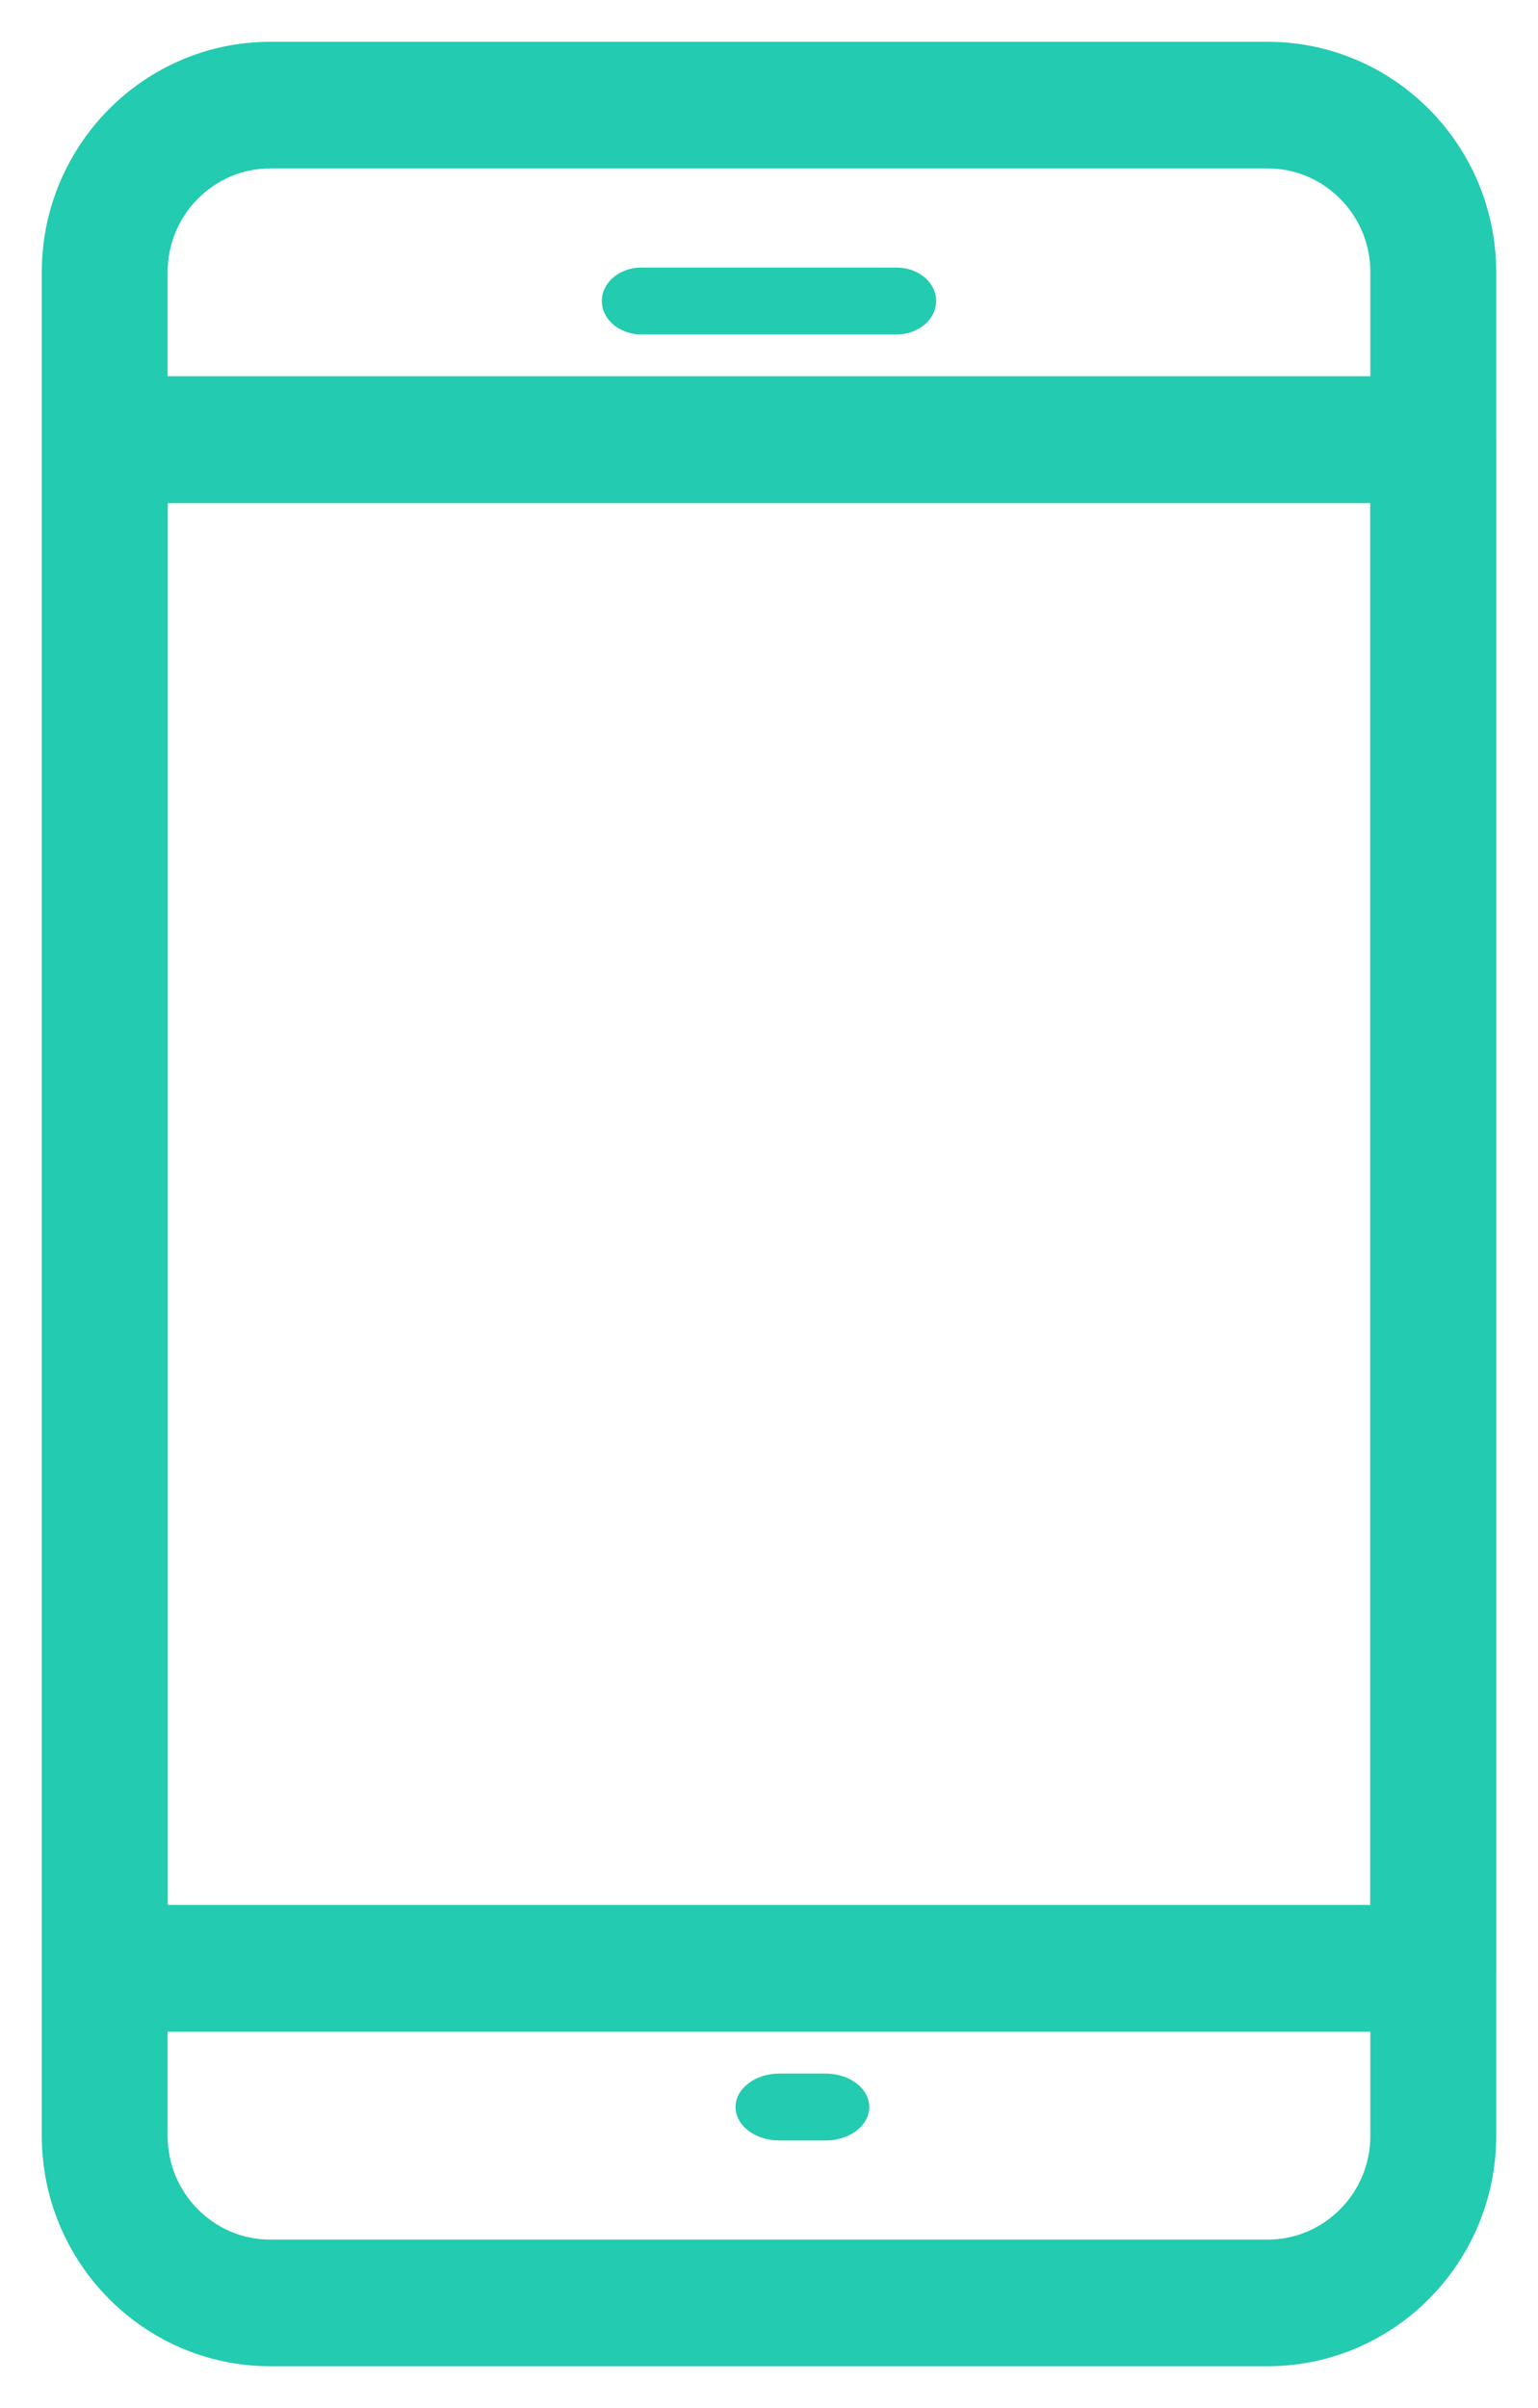
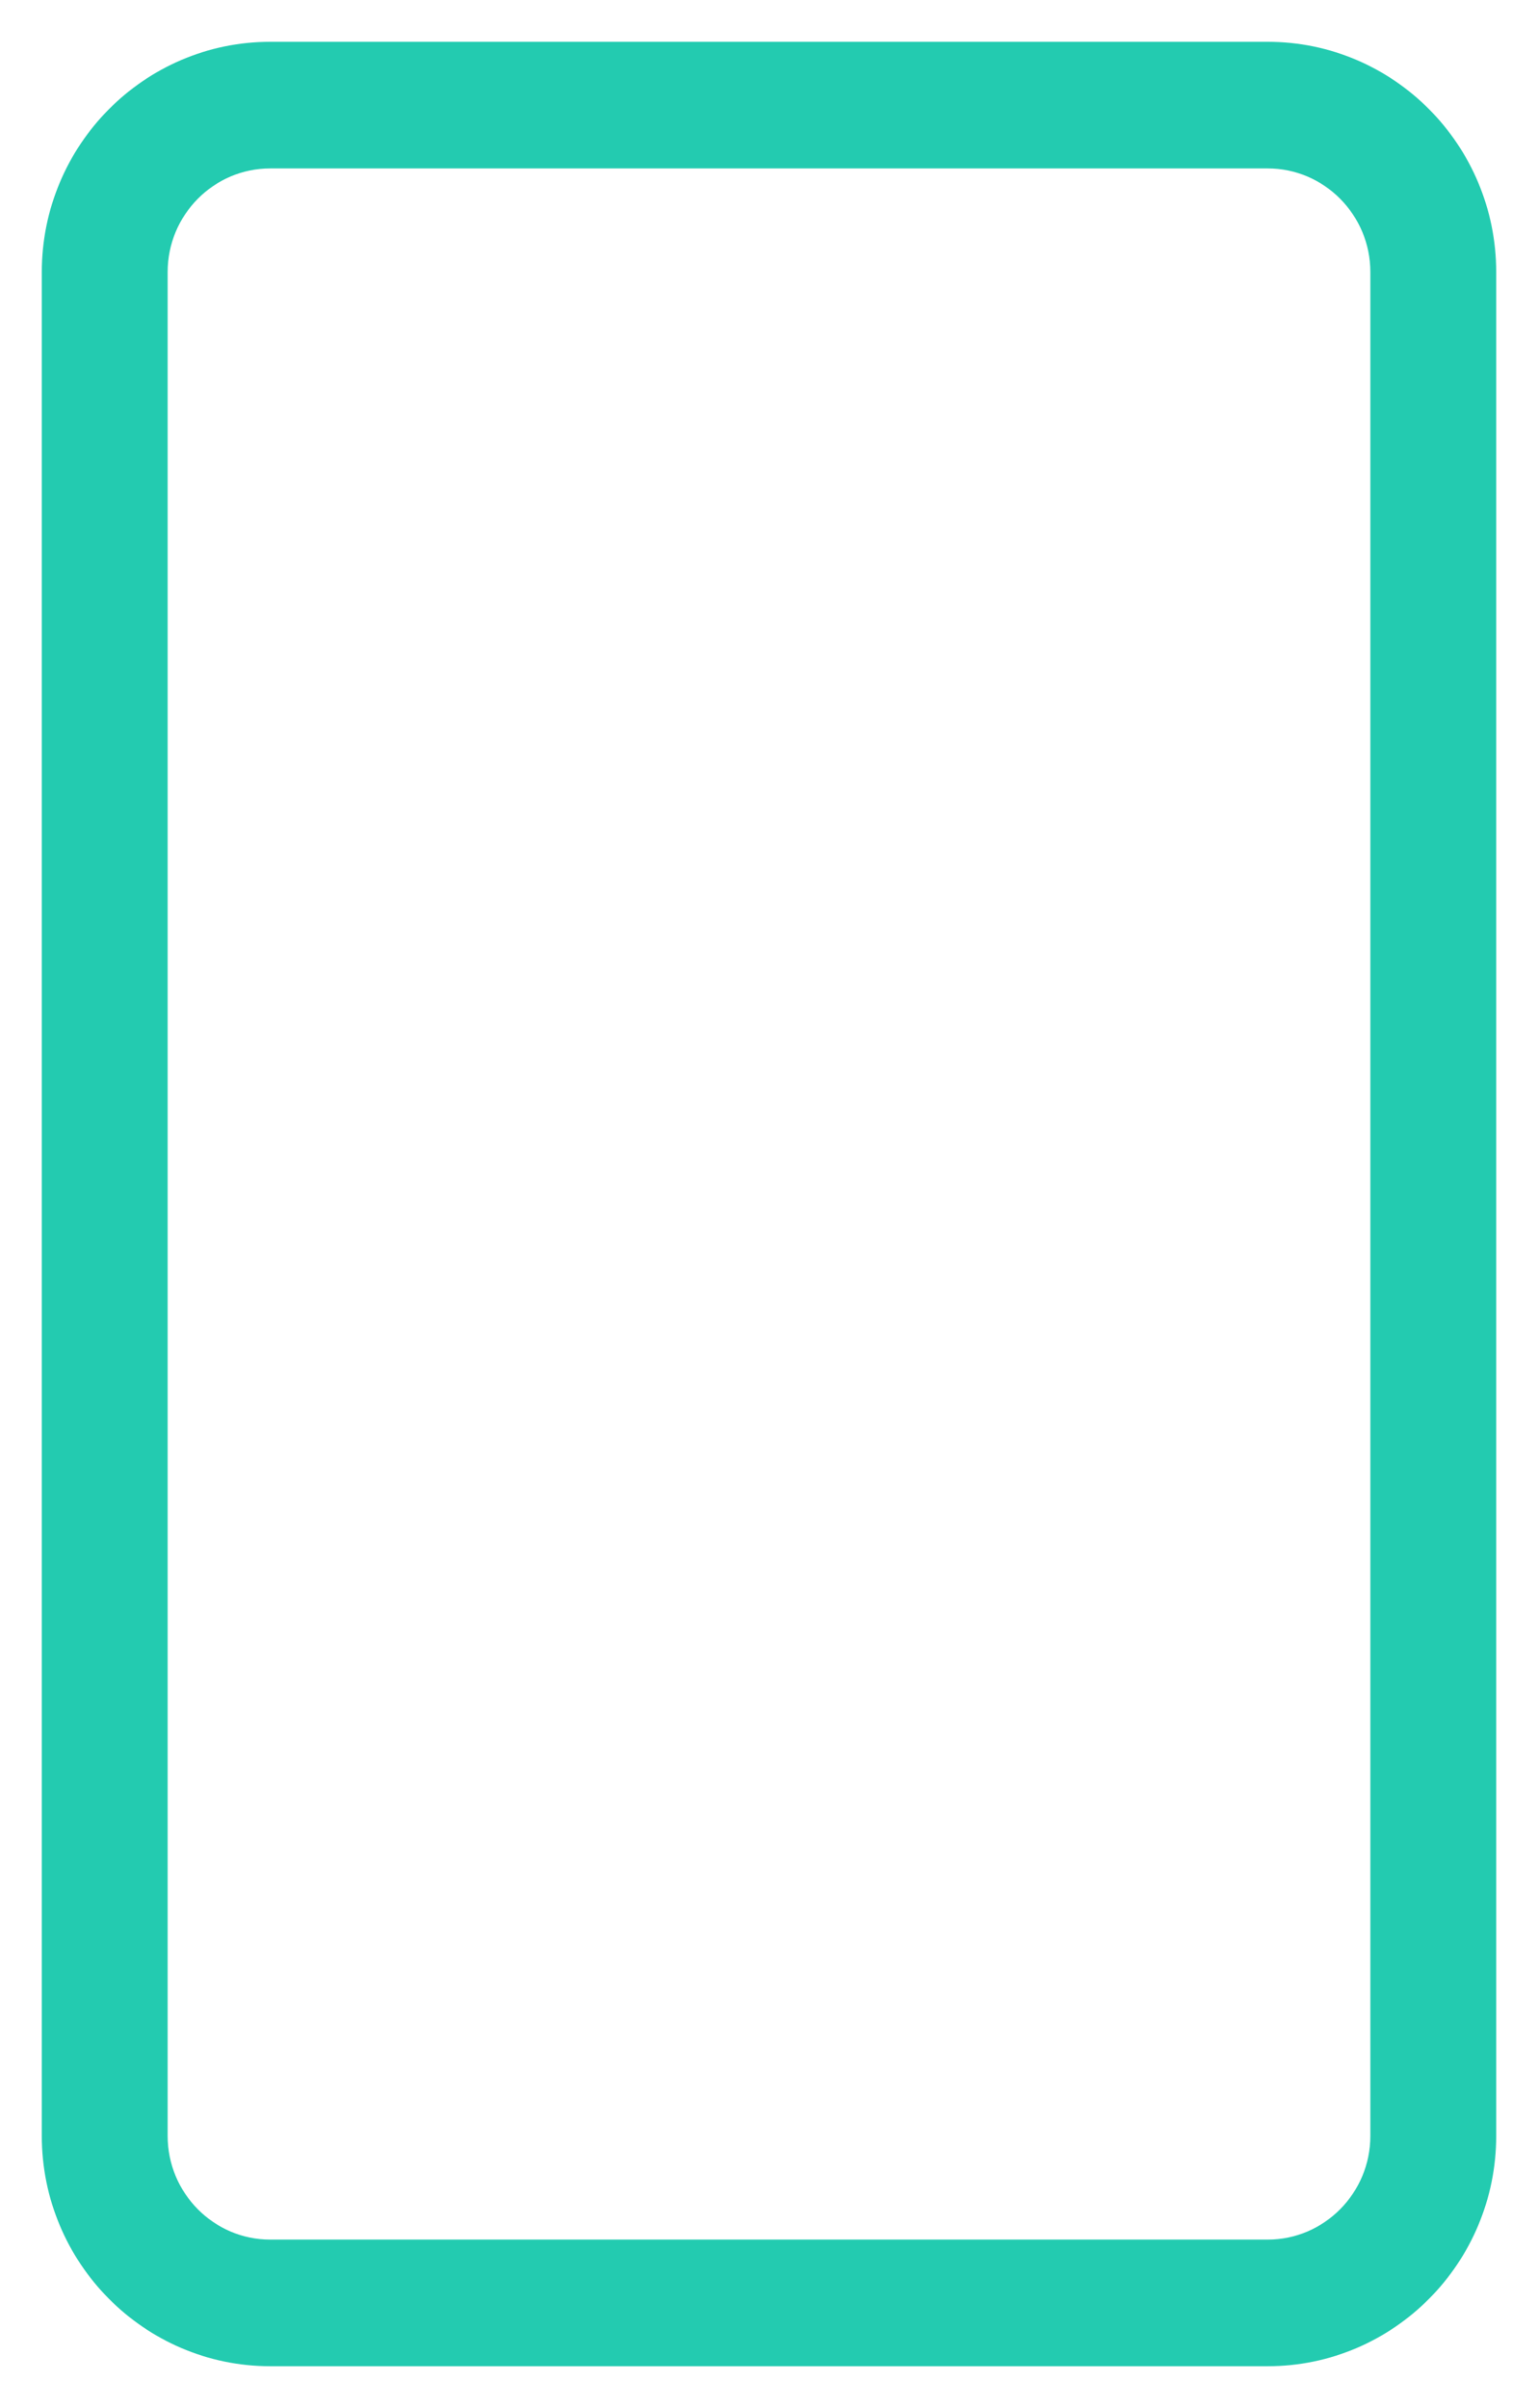
<svg xmlns="http://www.w3.org/2000/svg" xmlns:xlink="http://www.w3.org/1999/xlink" width="23px" height="36px" viewBox="0 0 23 36" version="1.1">
  <title>Group 10</title>
  <desc>Created with Sketch.</desc>
  <defs>
-     <polygon id="path-1" points="0 34 22 34 22 0 0 0" />
-   </defs>
+     </defs>
  <g id="Page-1" stroke="none" stroke-width="1" fill="none" fill-rule="evenodd">
    <g id="Desktop-HD-Copy" transform="translate(-109, -4020)">
      <g id="Group-10" transform="translate(110, 4021)">
        <path d="M3.041,1.143 C1.989,1.143 1.132,2.007 1.132,3.068 L1.132,30.931 C1.132,31.993 1.989,32.857 3.041,32.857 L17.958,32.857 C19.01,32.857 19.868,31.993 19.868,30.931 L19.868,3.068 C19.868,2.007 19.01,1.143 17.958,1.143 L3.041,1.143 Z M17.958,34 L3.041,34 C1.365,34 0,32.622 0,30.931 L0,3.068 C0,1.377 1.365,0 3.041,0 L17.958,0 C19.635,0 21,1.377 21,3.068 L21,30.931 C21,32.622 19.635,34 17.958,34 L17.958,34 Z" id="Fill-1" fill="#23CBB0" />
        <path d="M3.041,1.143 C1.989,1.143 1.132,2.007 1.132,3.068 L1.132,30.931 C1.132,31.993 1.989,32.857 3.041,32.857 L17.958,32.857 C19.01,32.857 19.868,31.993 19.868,30.931 L19.868,3.068 C19.868,2.007 19.01,1.143 17.958,1.143 L3.041,1.143 Z M17.958,34 L3.041,34 C1.365,34 0,32.622 0,30.931 L0,3.068 C0,1.377 1.365,0 3.041,0 L17.958,0 C19.635,0 21,1.377 21,3.068 L21,30.931 C21,32.622 19.635,34 17.958,34 Z" id="Stroke-3" stroke="#23CBB0" stroke-width="0.75" />
        <mask id="mask-2" fill="white">
          <use xlink:href="#path-1" />
        </mask>
        <g id="Clip-6" />
        <path d="M1.132,27.854 L19.868,27.854 L19.868,6.147 L1.132,6.147 L1.132,27.854 Z M20.434,29 L0.566,29 C0.253,29 0,28.744 0,28.427 L0,5.573 C0,5.257 0.253,5 0.566,5 L20.434,5 C20.746,5 21,5.257 21,5.573 L21,28.427 C21,28.744 20.746,29 20.434,29 L20.434,29 Z" id="Fill-5" fill="#23CBB0" mask="url(#mask-2)" />
        <path d="M1.132,27.854 L19.868,27.854 L19.868,6.147 L1.132,6.147 L1.132,27.854 Z M20.434,29 L0.566,29 C0.253,29 0,28.744 0,28.427 L0,5.573 C0,5.257 0.253,5 0.566,5 L20.434,5 C20.746,5 21,5.257 21,5.573 L21,28.427 C21,28.744 20.746,29 20.434,29 Z" id="Stroke-7" stroke="#23CBB0" stroke-width="0.75" mask="url(#mask-2)" />
        <path d="M12.408,4 L8.591,4 C8.264,4 8,3.776 8,3.5 C8,3.224 8.264,3 8.591,3 L12.408,3 C12.735,3 13,3.224 13,3.5 C13,3.776 12.735,4 12.408,4" id="Fill-8" fill="#23CBB0" mask="url(#mask-2)" />
-         <path d="M11.346,31 L10.654,31 C10.292,31 10,30.776 10,30.5 C10,30.224 10.292,30 10.654,30 L11.346,30 C11.707,30 12,30.224 12,30.5 C12,30.776 11.707,31 11.346,31" id="Fill-9" fill="#23CBB0" mask="url(#mask-2)" />
+         <path d="M11.346,31 C10.292,31 10,30.776 10,30.5 C10,30.224 10.292,30 10.654,30 L11.346,30 C11.707,30 12,30.224 12,30.5 C12,30.776 11.707,31 11.346,31" id="Fill-9" fill="#23CBB0" mask="url(#mask-2)" />
      </g>
    </g>
  </g>
</svg>